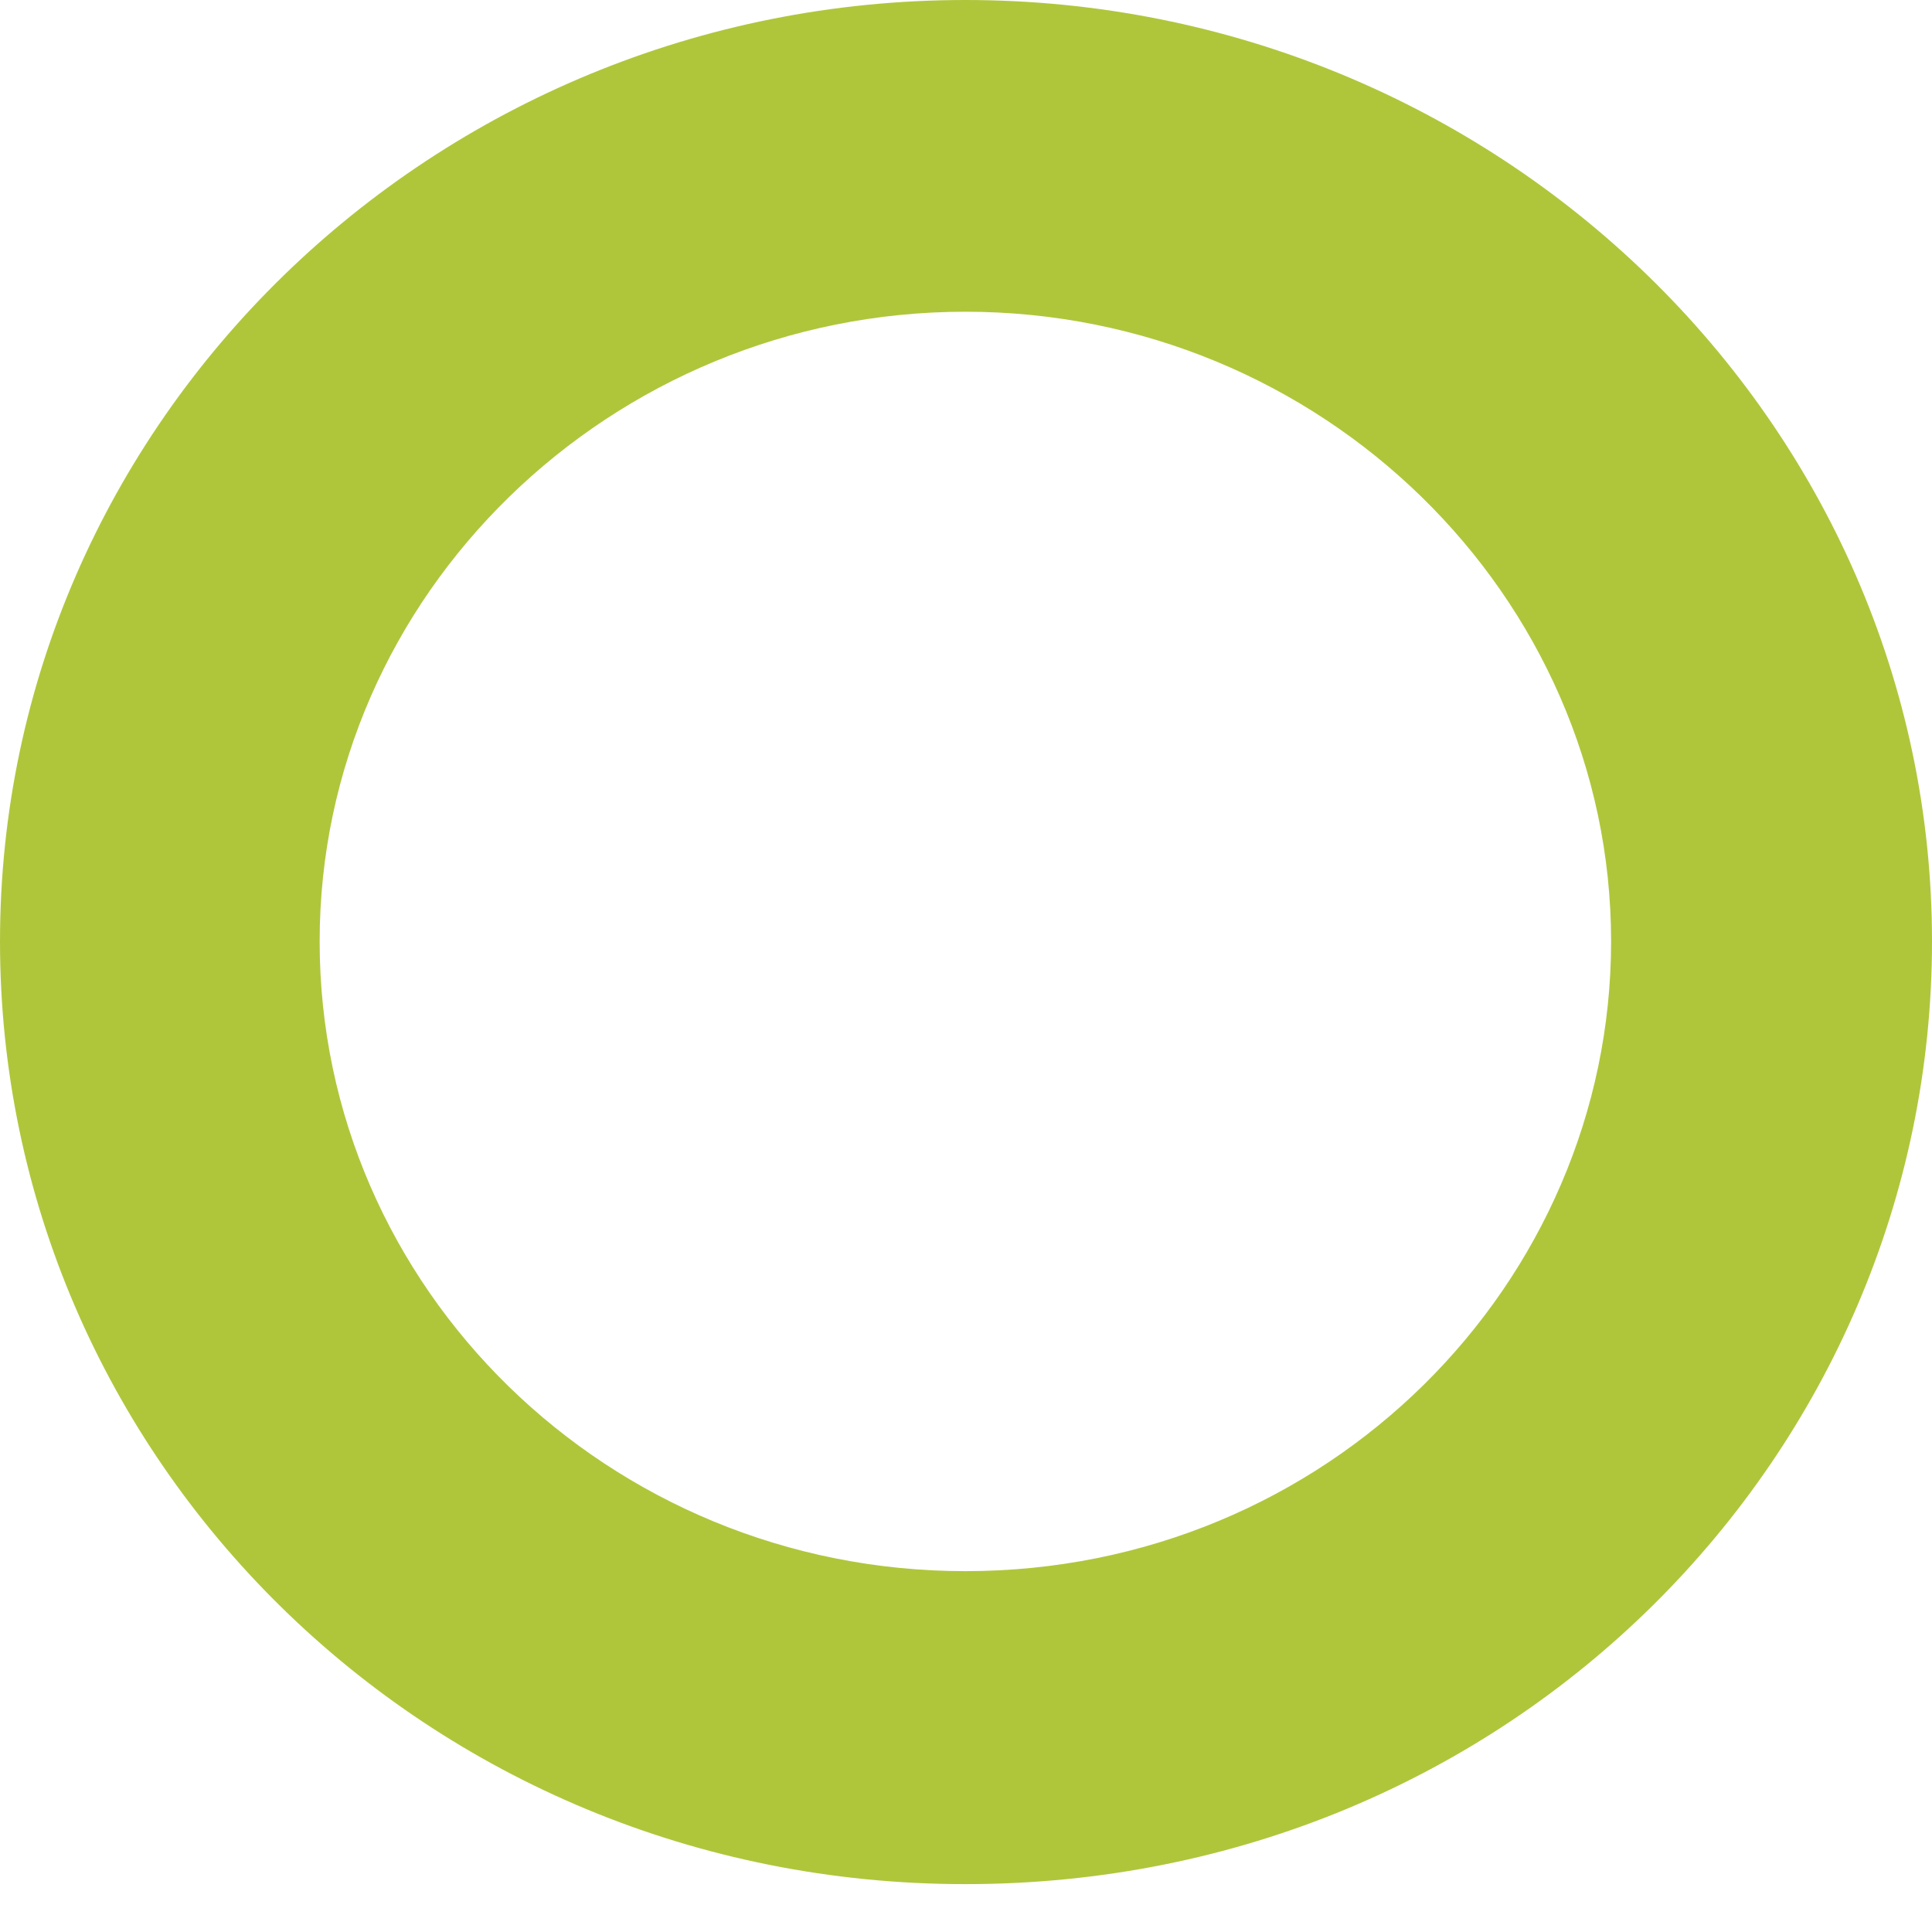
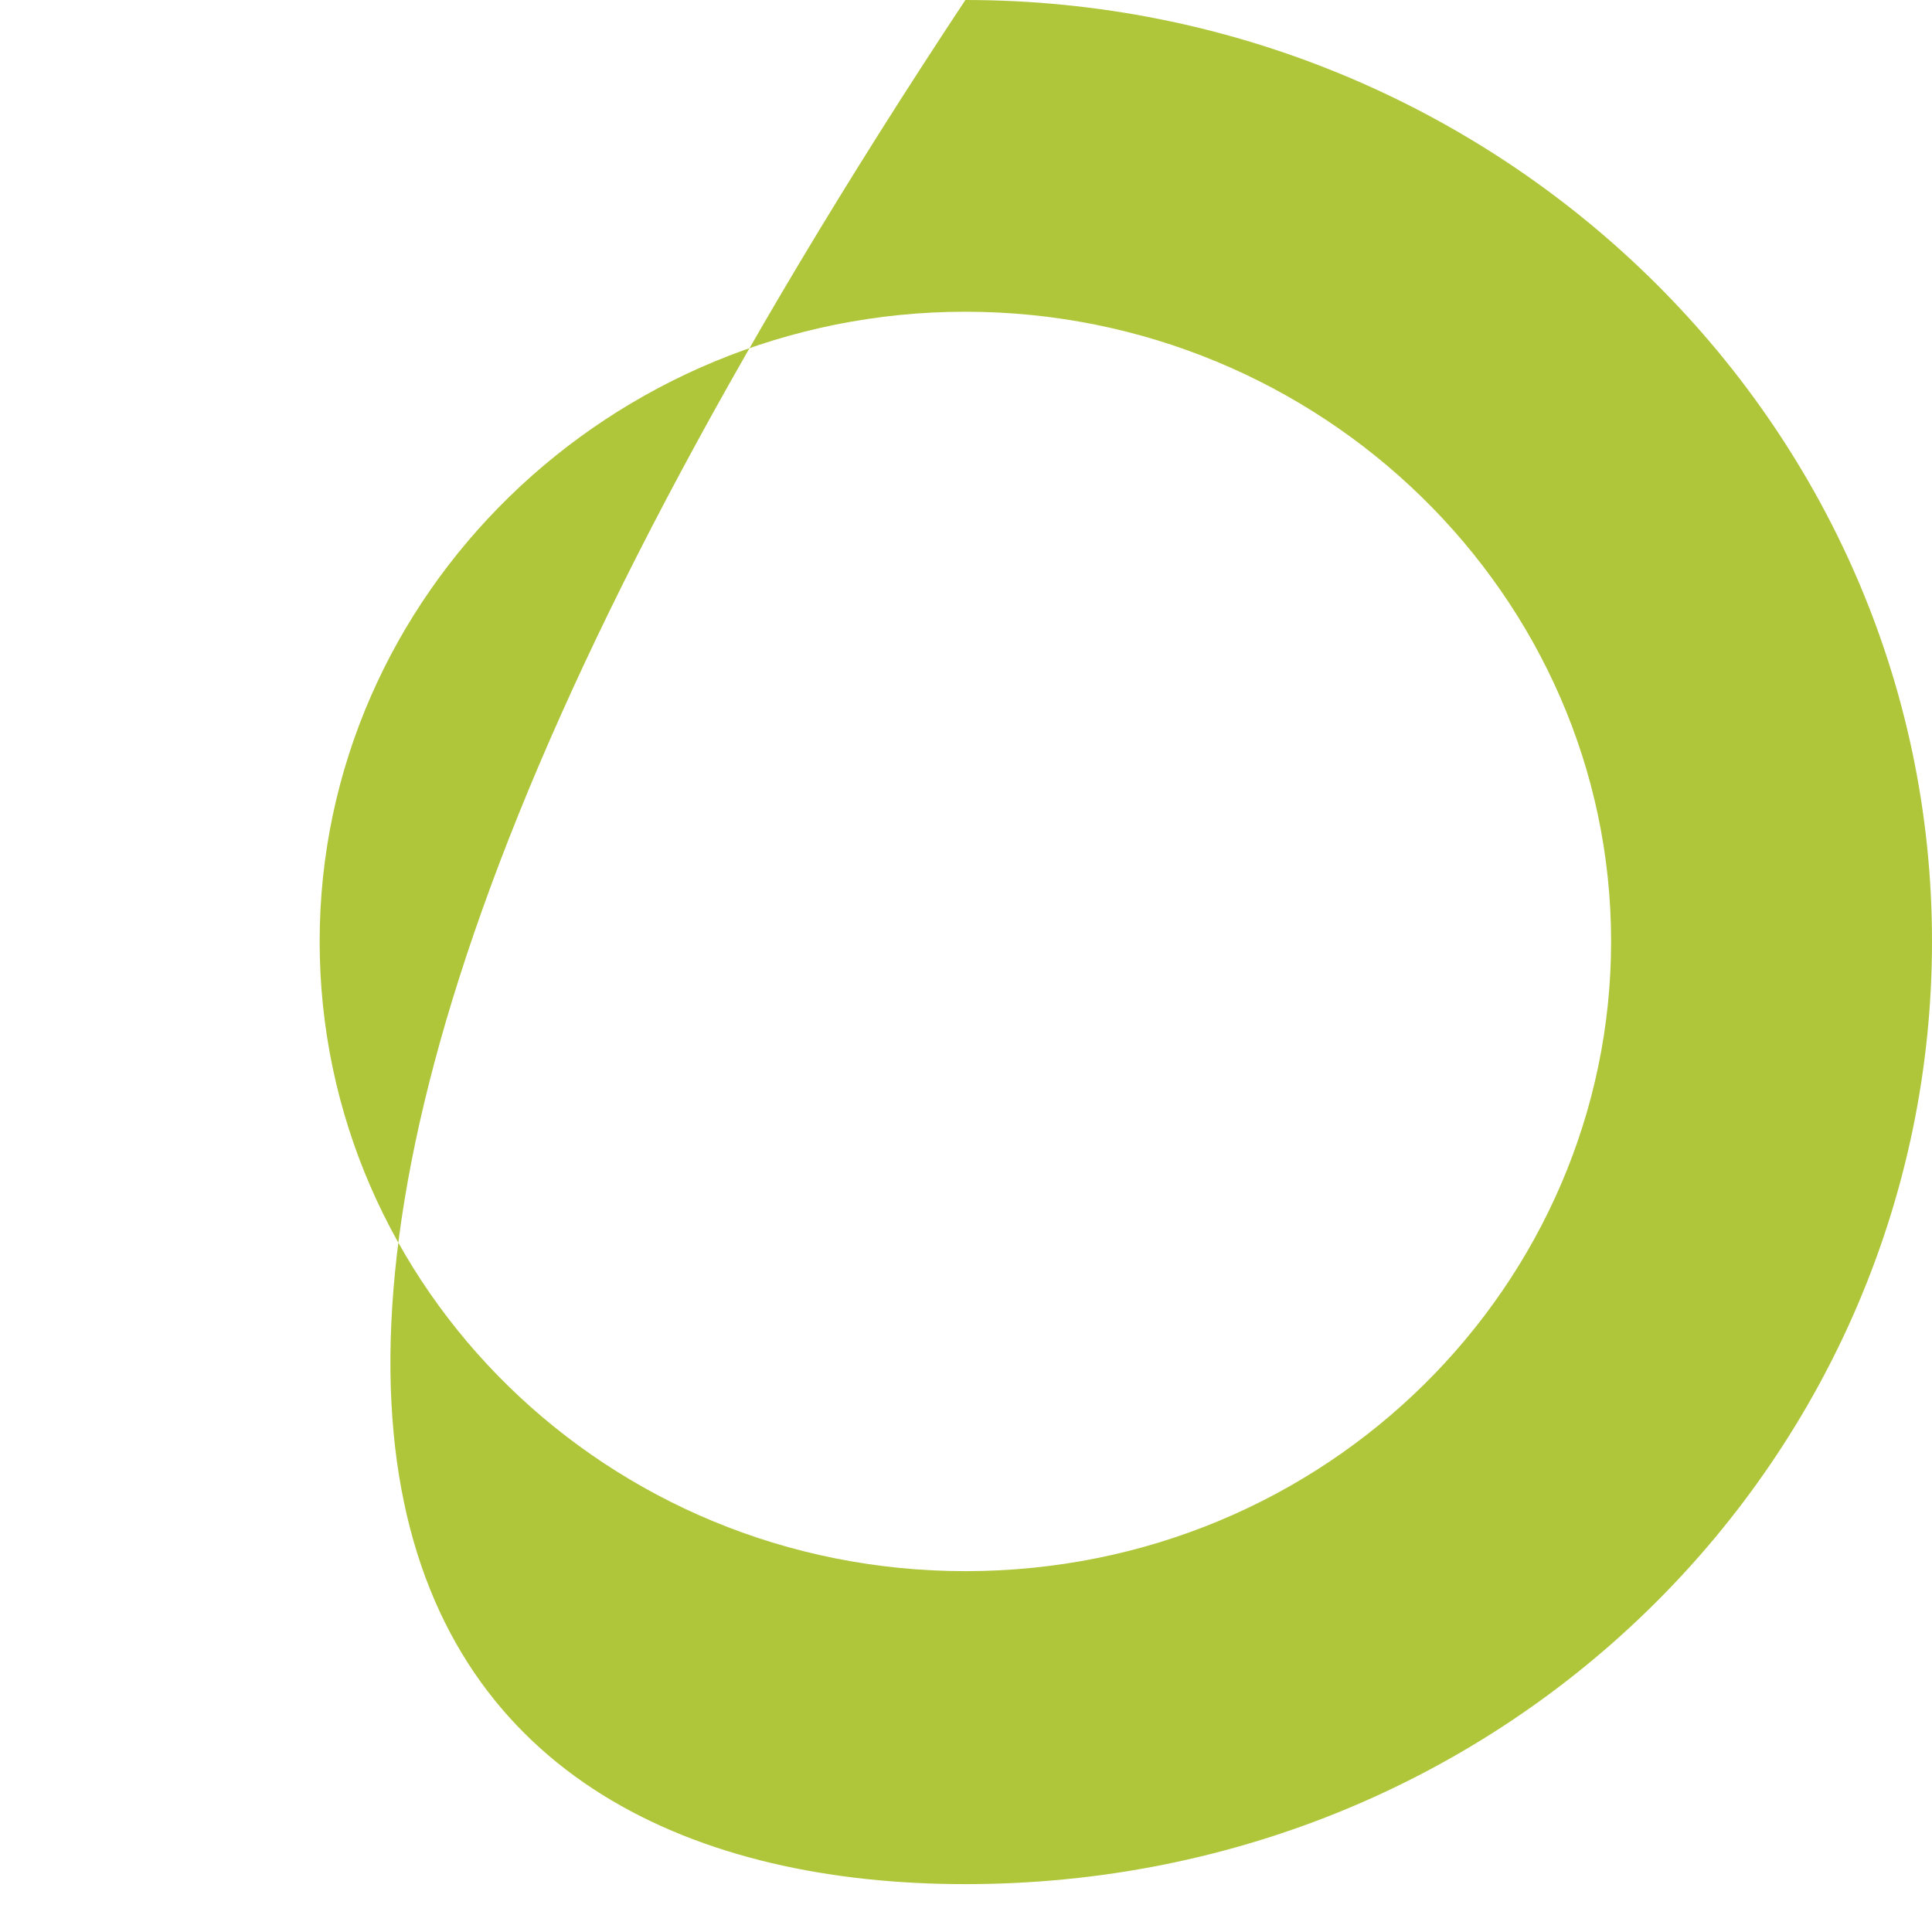
<svg xmlns="http://www.w3.org/2000/svg" width="40" height="40" viewBox="0 0 40 40" fill="none">
-   <path d="M19.987 0C8.966 0 0 8.744 0 19.491C0 30.187 8.833 39.009 19.987 39.009C31.301 39.009 40 30.083 40 19.491C40 8.744 31.007 0 19.987 0ZM19.987 32.529C12.595 32.529 6.618 26.674 6.618 19.491C6.618 12.309 12.648 6.454 19.987 6.454C27.352 6.454 33.356 12.335 33.356 19.491C33.356 26.57 27.485 32.529 19.987 32.529Z" fill="#AFC63B" />
+   <path d="M19.987 0C0 30.187 8.833 39.009 19.987 39.009C31.301 39.009 40 30.083 40 19.491C40 8.744 31.007 0 19.987 0ZM19.987 32.529C12.595 32.529 6.618 26.674 6.618 19.491C6.618 12.309 12.648 6.454 19.987 6.454C27.352 6.454 33.356 12.335 33.356 19.491C33.356 26.57 27.485 32.529 19.987 32.529Z" fill="#AFC63B" />
</svg>